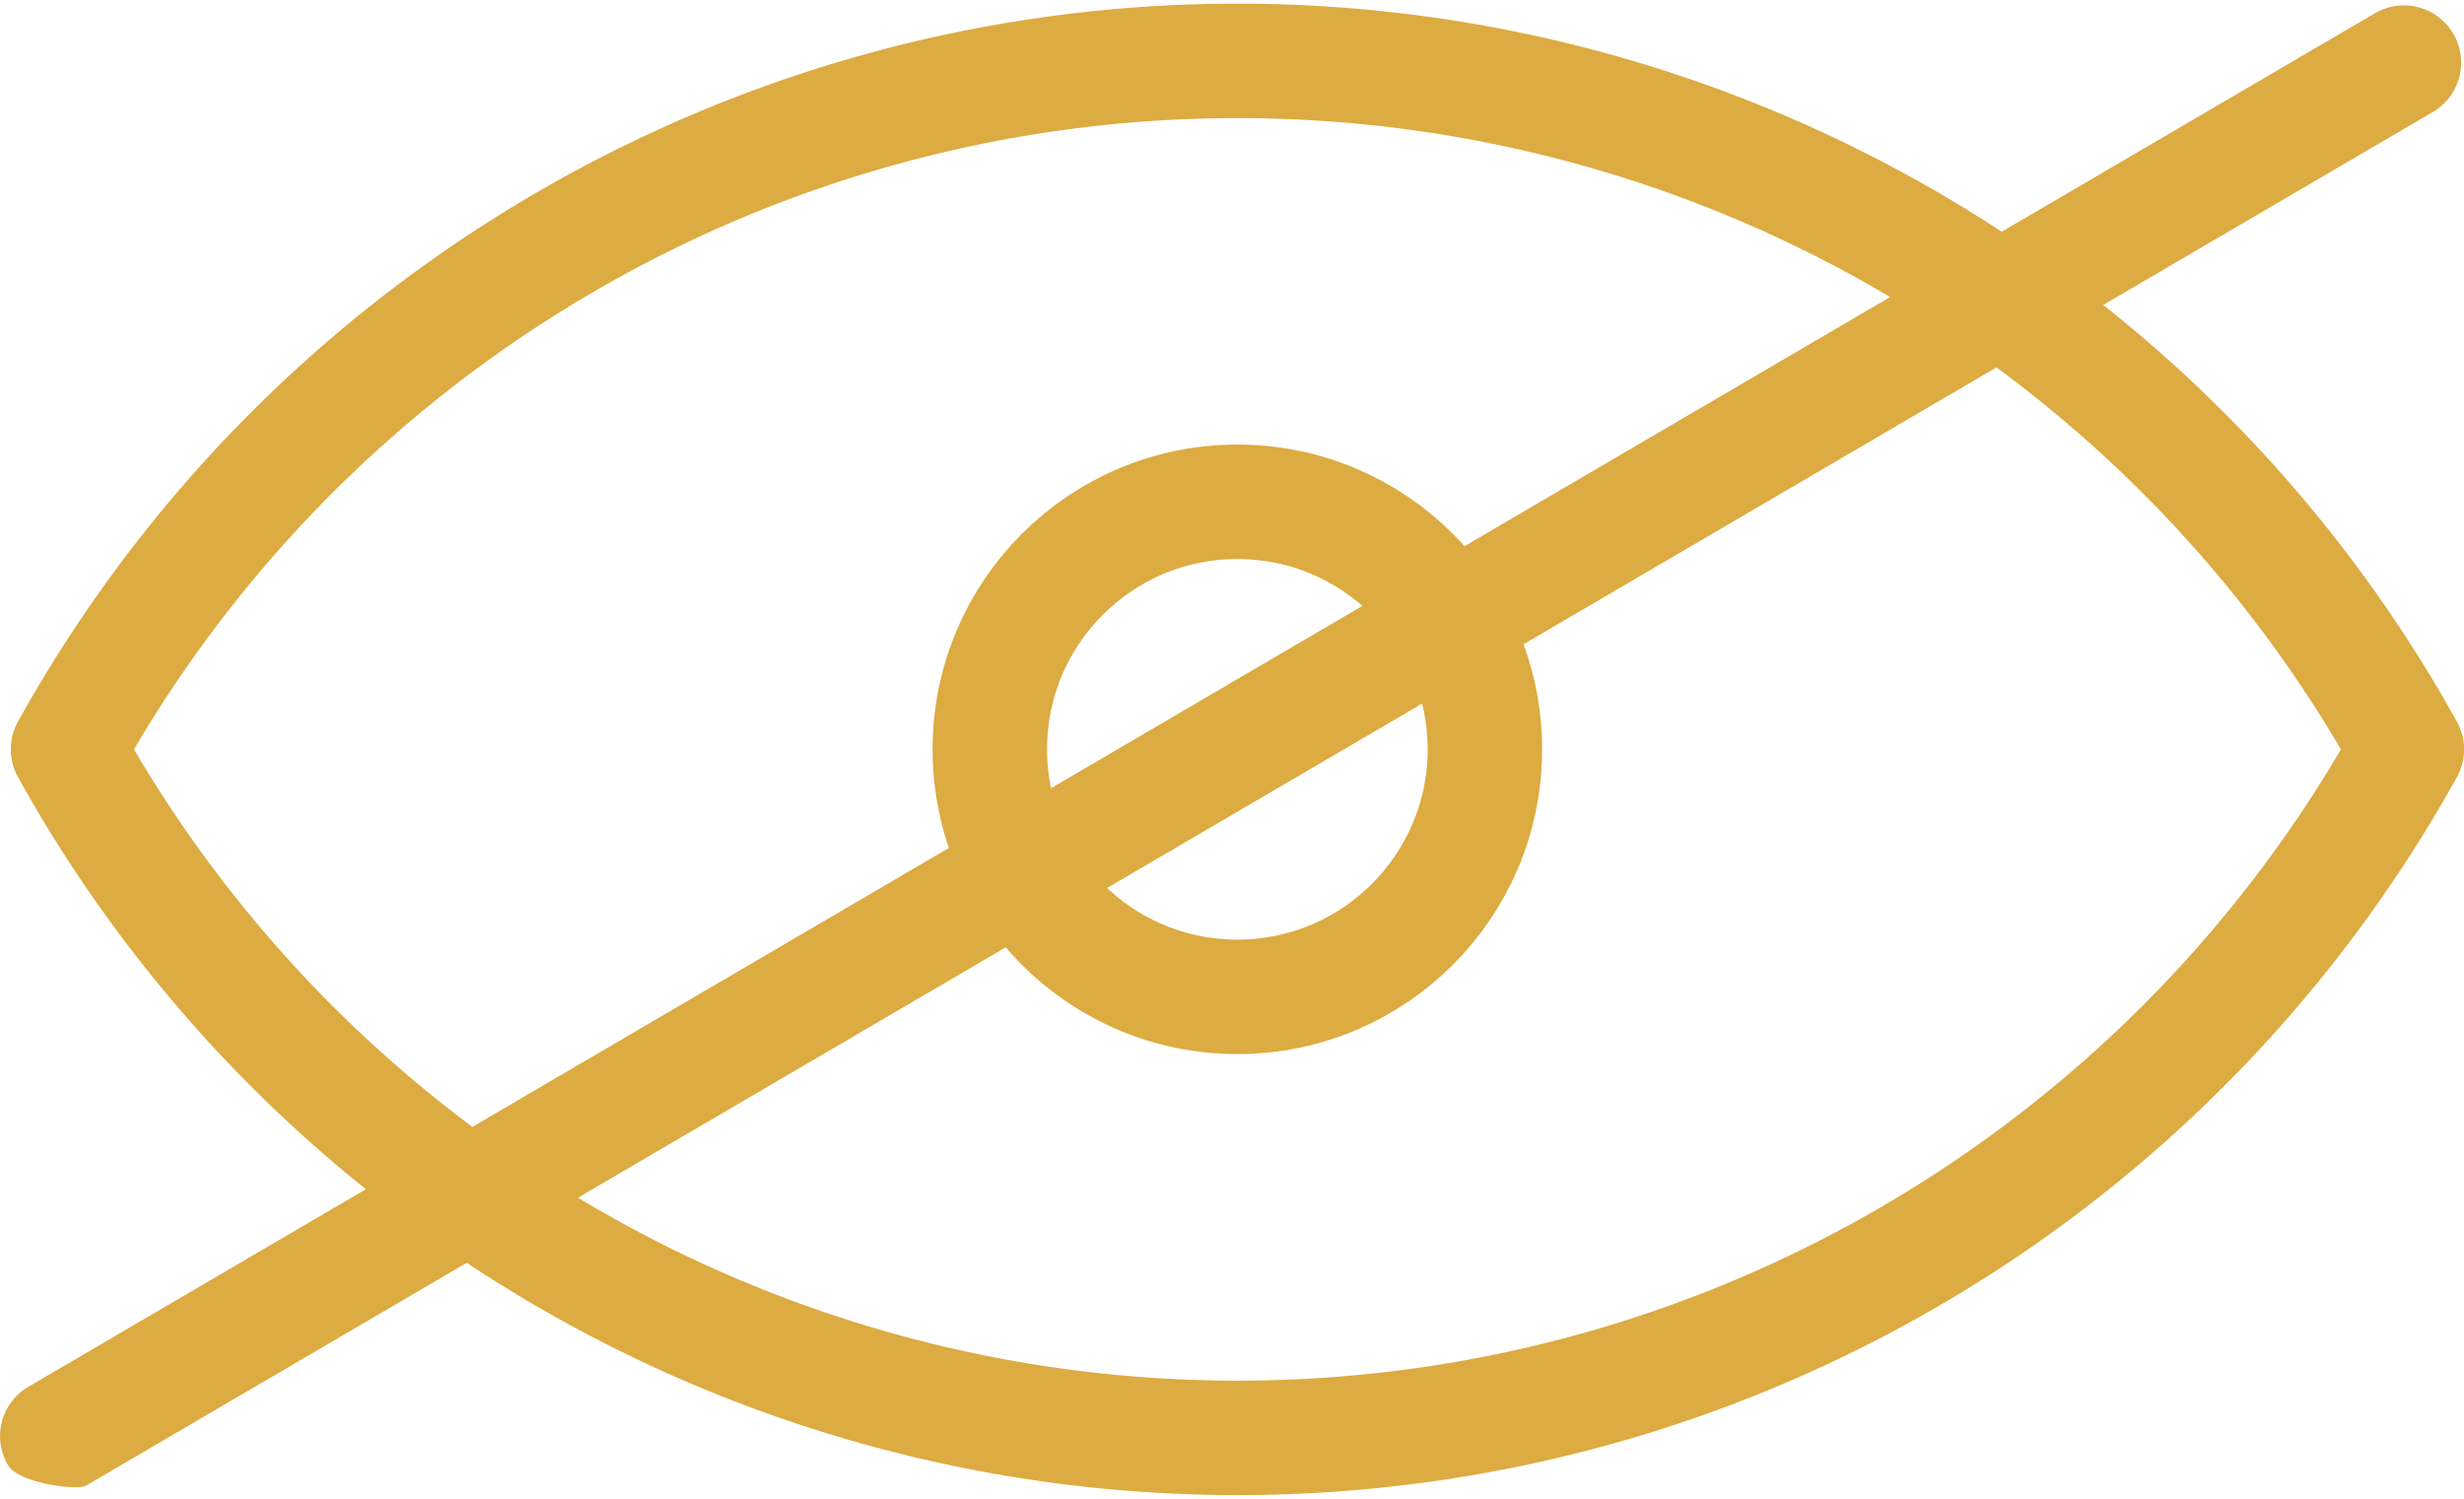
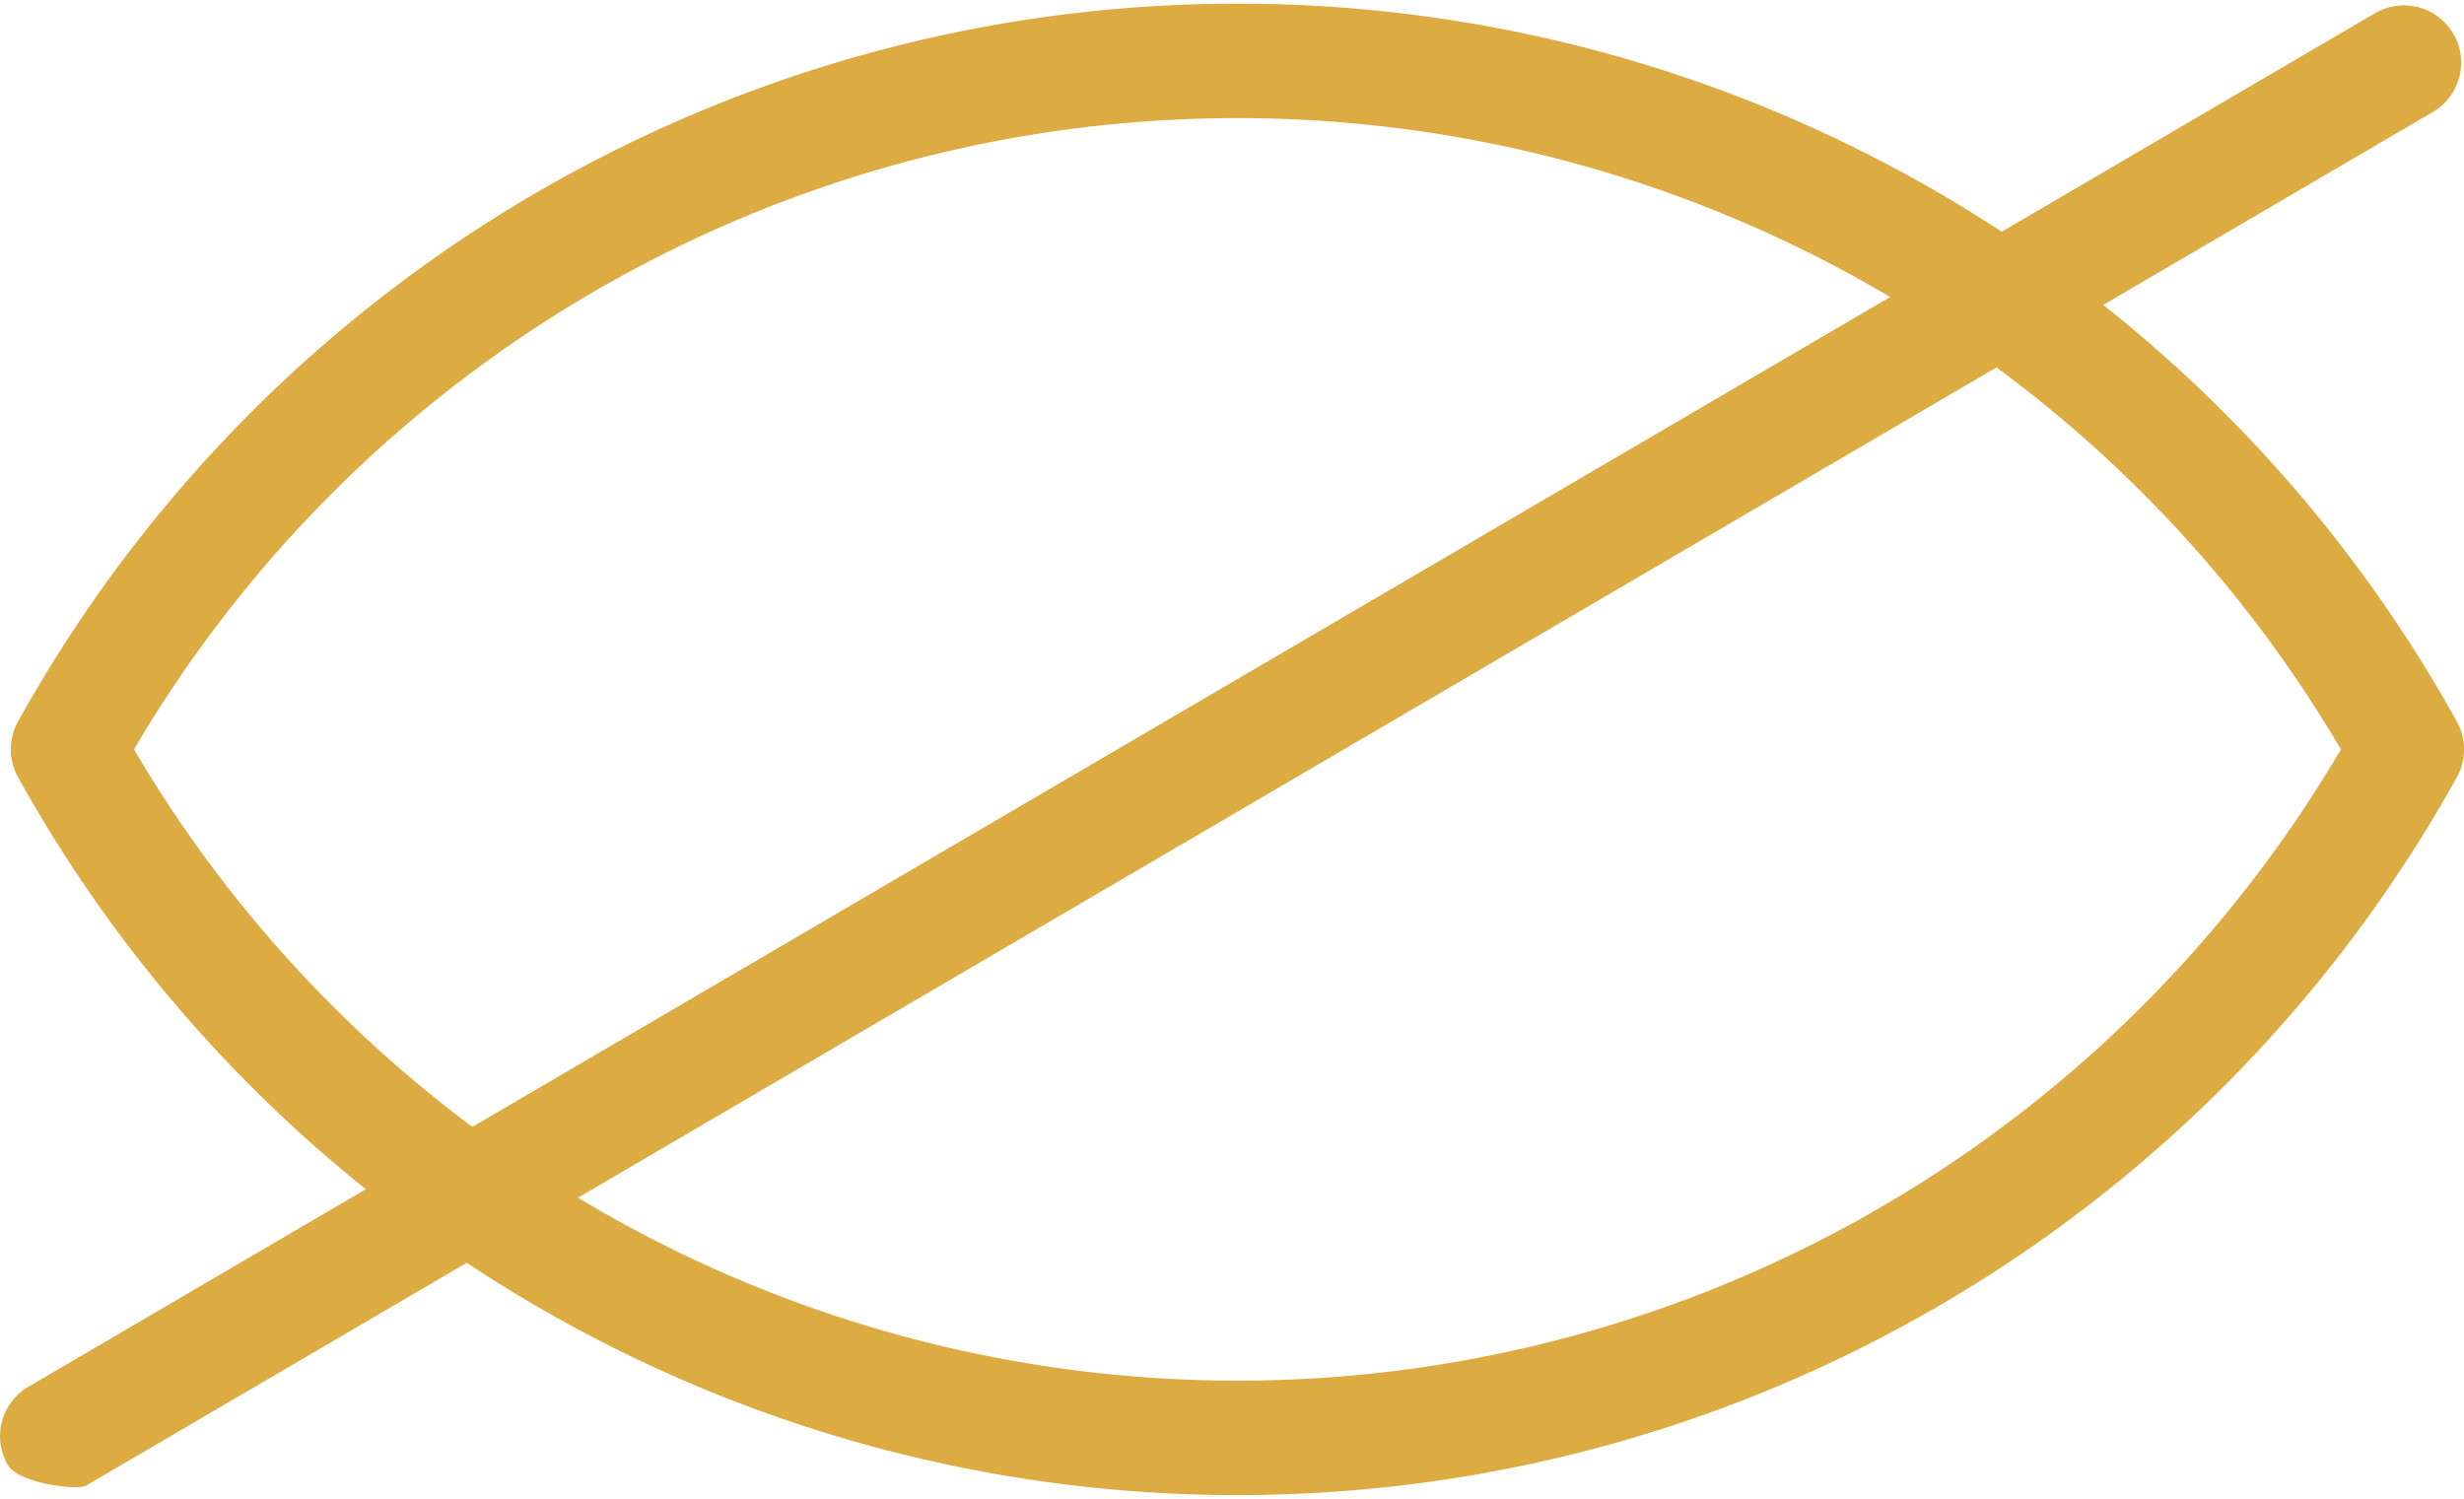
<svg xmlns="http://www.w3.org/2000/svg" width="43.051" height="26.187" viewBox="0 0 43.051 26.187">
  <g id="Group_378" data-name="Group 378" transform="translate(1.189 1.061)">
-     <circle id="Ellipse_30_1_" cx="4.325" cy="4.325" r="4.325" transform="translate(16.105 7.707)" fill="none" stroke="#dcab41" stroke-linecap="round" stroke-linejoin="round" stroke-width="2" />
-     <path id="Path_126_1_" d="M808.223,637.363a23.365,23.365,0,0,1-40.863,0,23.365,23.365,0,0,1,40.863,0Z" transform="translate(-767.36 -625.33)" fill="none" stroke="#dcab41" stroke-linecap="round" stroke-linejoin="round" stroke-width="2" />
+     <path id="Path_126_1_" d="M808.223,637.363a23.365,23.365,0,0,1-40.863,0,23.365,23.365,0,0,1,40.863,0" transform="translate(-767.36 -625.33)" fill="none" stroke="#dcab41" stroke-linecap="round" stroke-linejoin="round" stroke-width="2" />
    <path id="Line_160" data-name="Line 160" d="M-.863,24.505a1,1,0,0,1,.358-1.368l41-24a1,1,0,0,1,1.368.358A1,1,0,0,1,41.505.863l-41,24C.346,24.956-.677,24.823-.863,24.505Z" transform="translate(-0.188 0.033)" fill="#dcab41" />
  </g>
</svg>